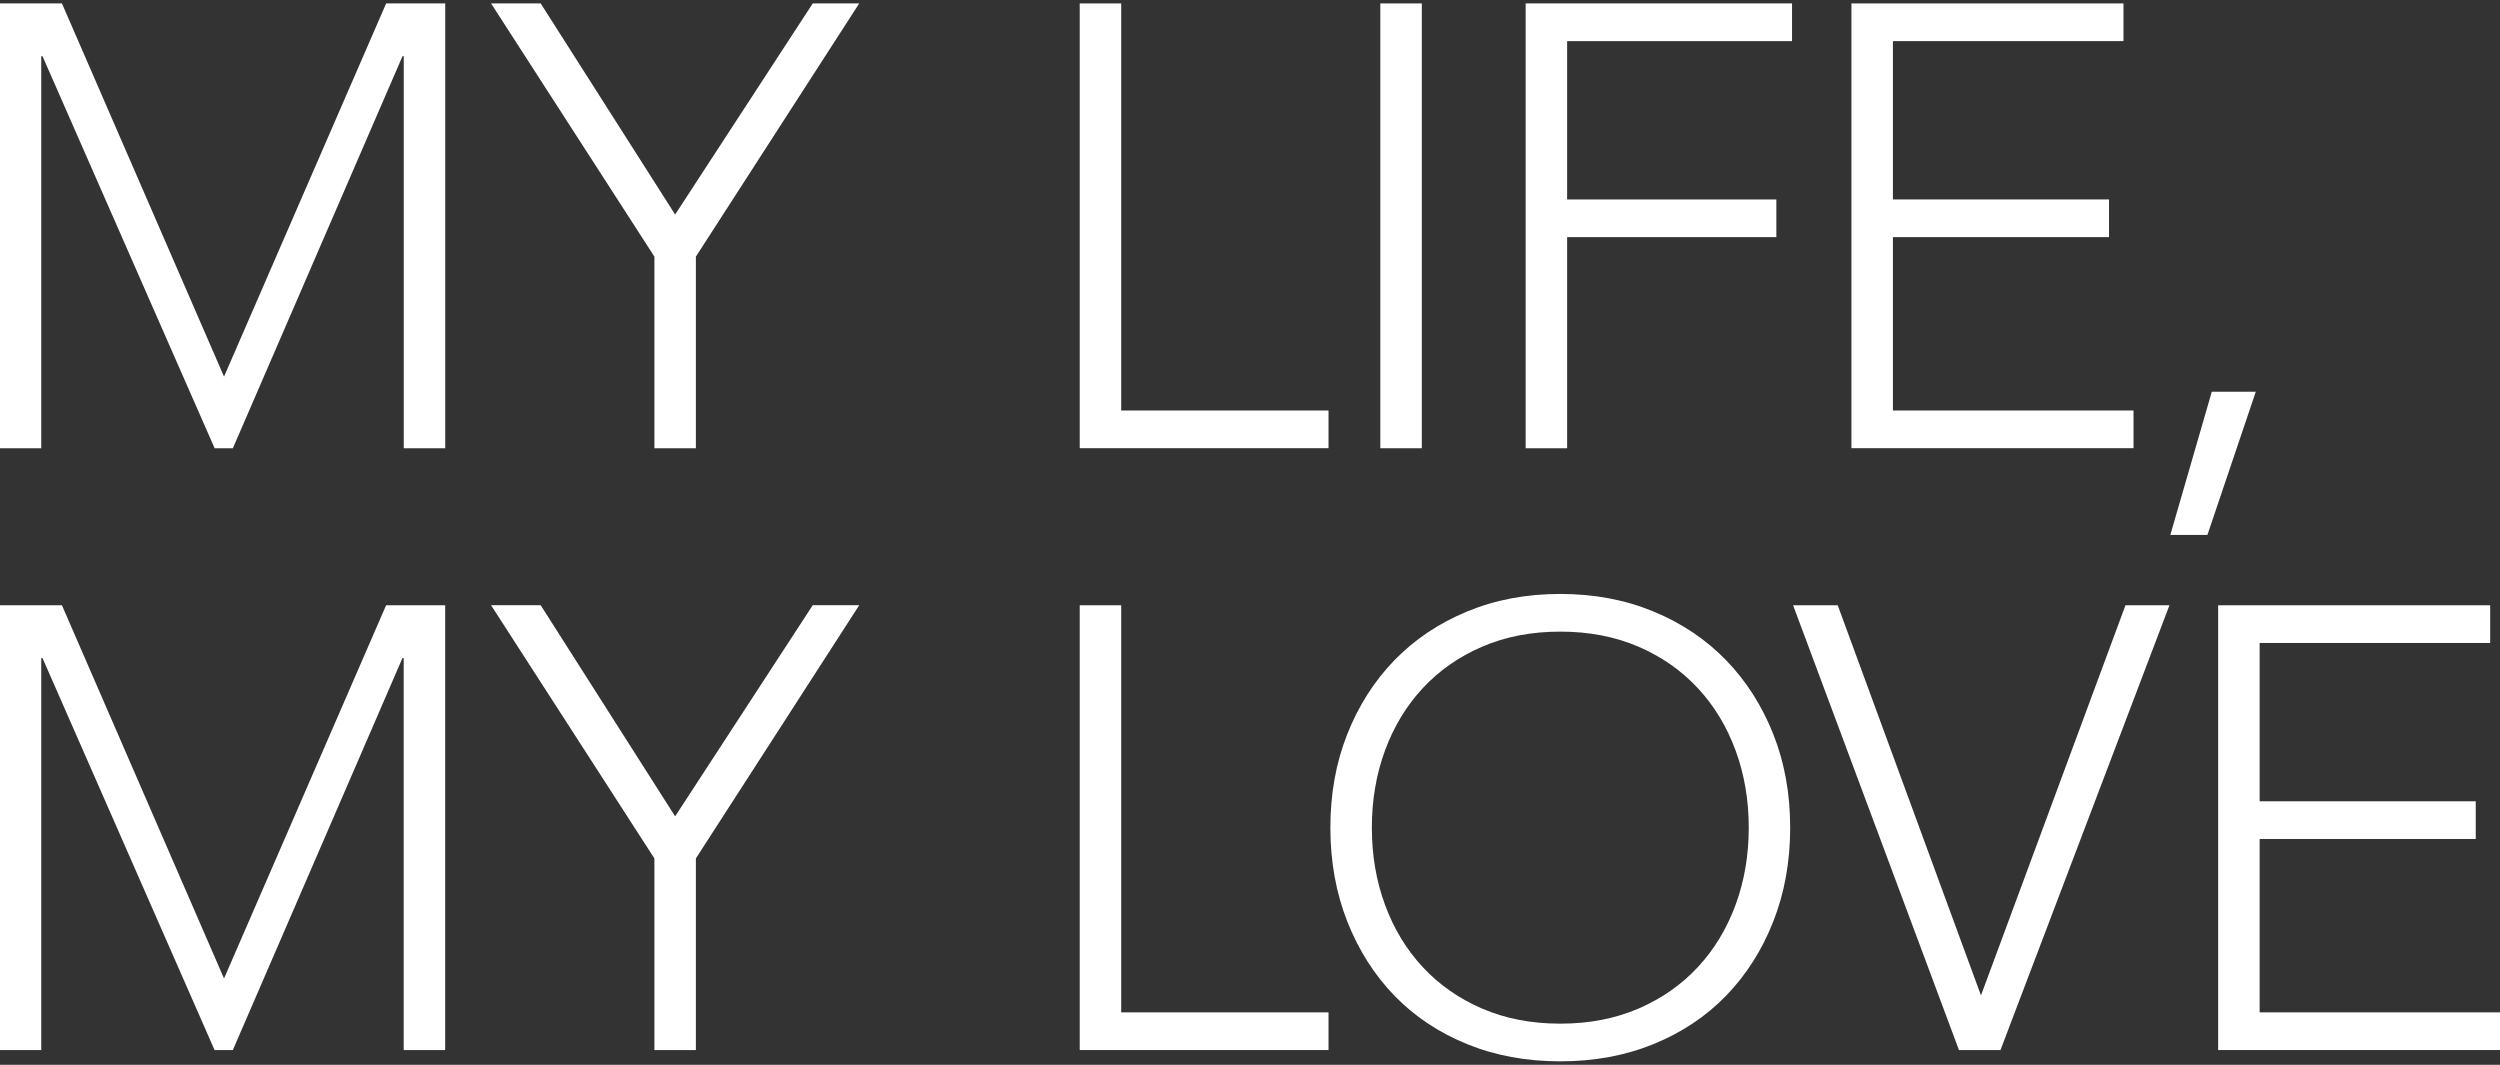
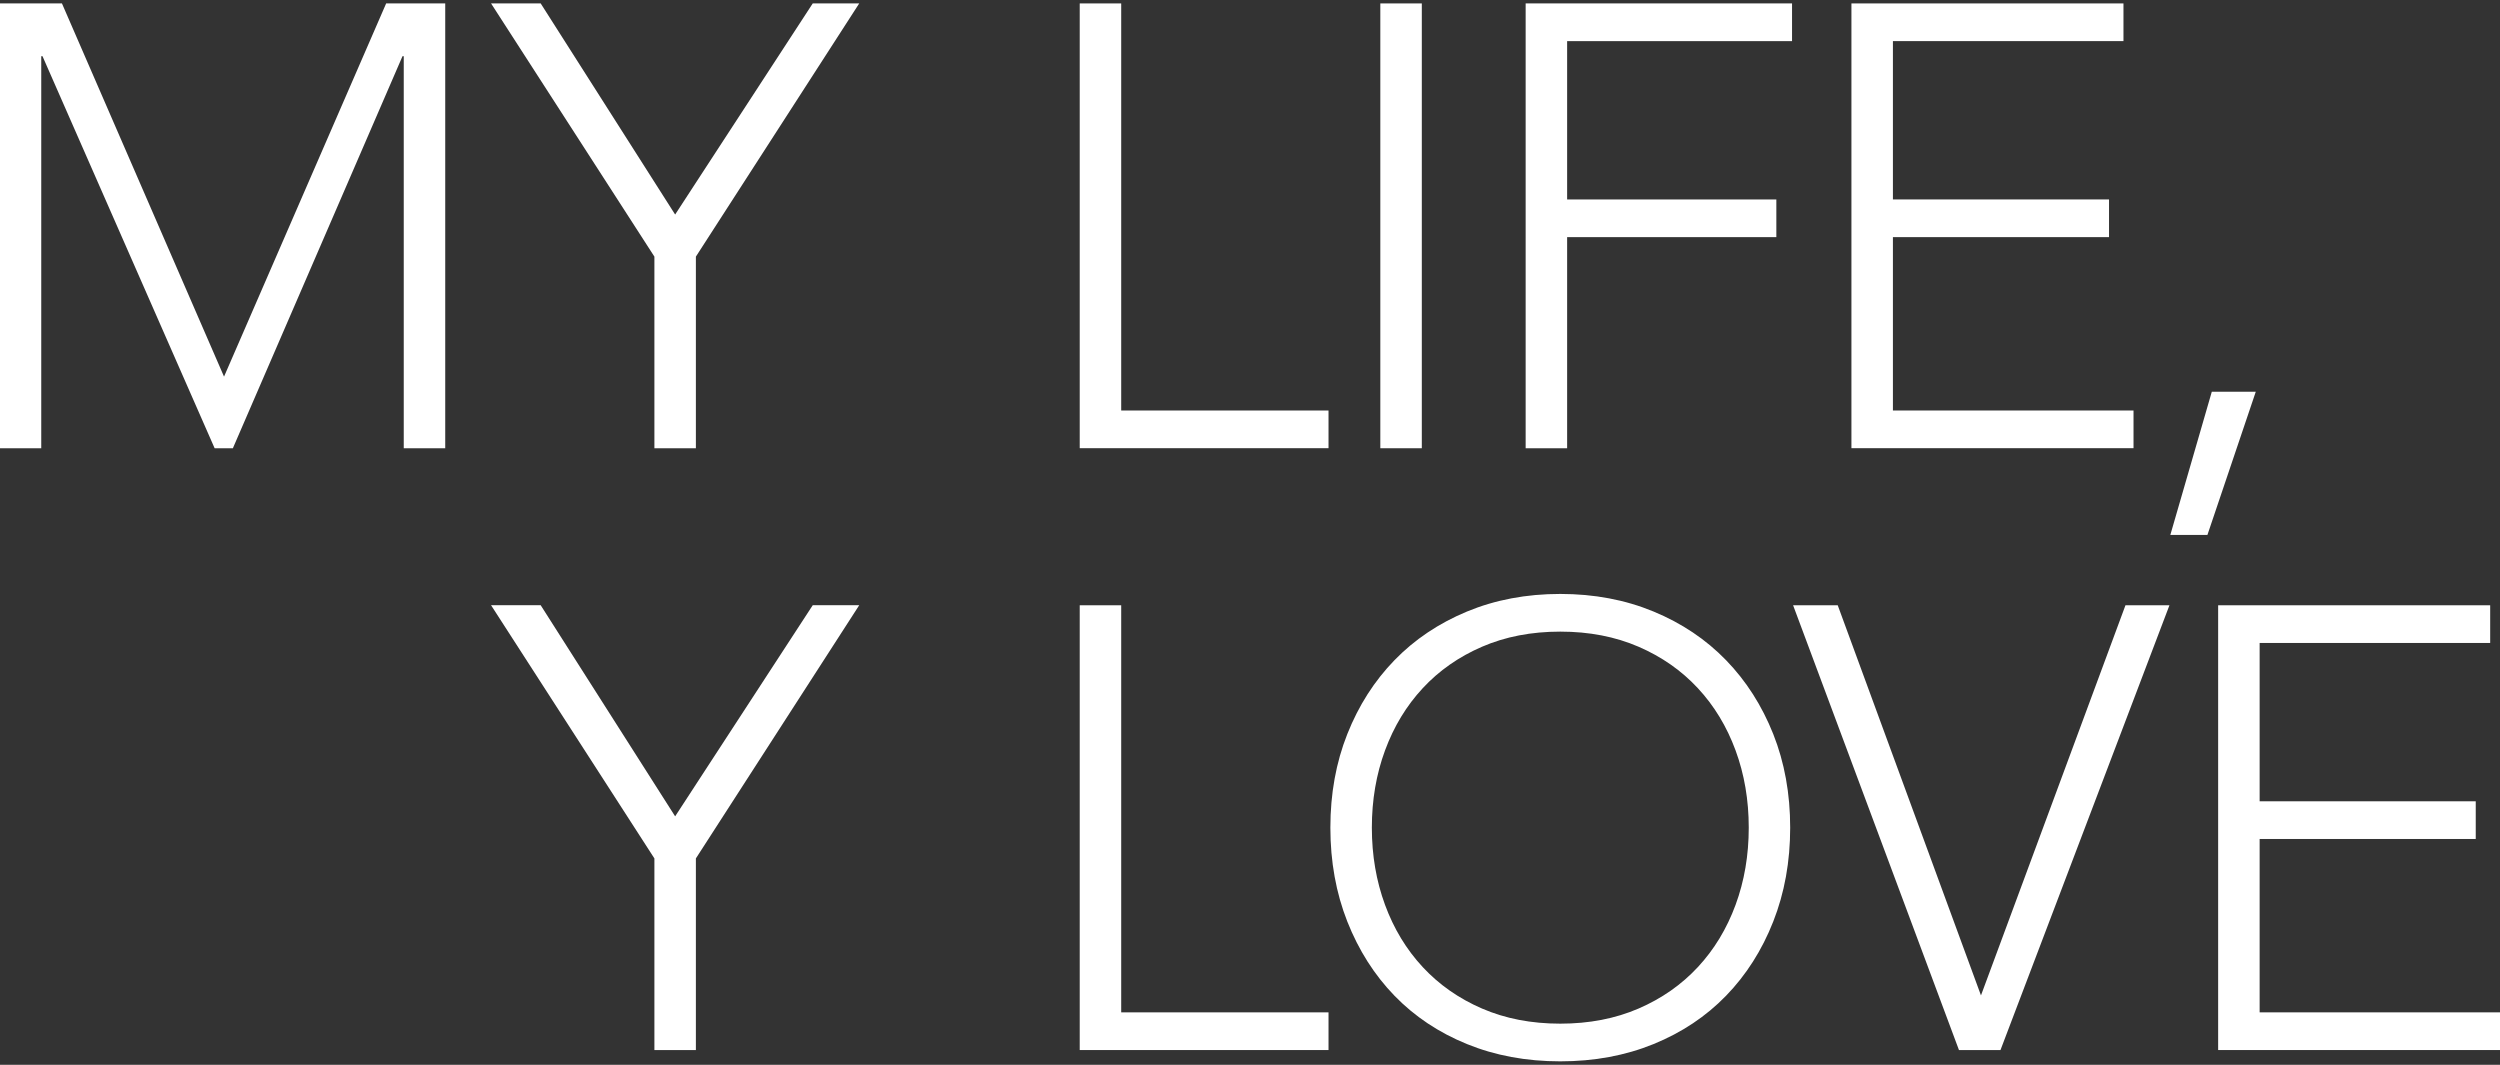
<svg xmlns="http://www.w3.org/2000/svg" height="230" viewBox="0 0 540 230" width="540">
  <rect x="0" y="0" width="540" height="230" fill="#333333" stroke="none" />
  <g fill="#fff">
    <path d="m-.05.74h13.43l35.01 80.61 35.02-80.61h12.76v96.08h-8.96v-84.68h-.27l-36.64 84.68h-3.94l-37.18-84.68h-.27v84.68h-8.96z" />
    <path d="m141.35 55.43-35.28-54.69h10.72l29.04 45.6 29.72-45.6h10.04l-35.28 54.69v41.39h-8.96z" />
    <path d="m233.22.74h8.96v87.93h44.78v8.14h-53.74z" />
    <path d="m298.15.74h8.96v96.08h-8.96z" />
    <path d="m329.54.74h57.54v8.14h-48.58v34.2h45.19v8.14h-45.19v45.6h-8.96z" />
    <path d="m399.91.74h58.76v8.14h-49.8v34.2h46.68v8.14h-46.68v37.45h51.97v8.14h-60.93z" />
    <path d="m477.75 84.61h9.5l-10.45 30.94h-8.01z" />
-     <path d="m-.05 130.74h13.43l35.01 80.61 35.01-80.61h12.76v96.08h-8.96v-84.68h-.27l-36.64 84.68h-3.94l-37.17-84.68h-.27v84.68h-8.96z" />
    <path d="m141.35 185.42-35.28-54.69h10.72l29.04 45.6 29.72-45.6h10.04l-35.28 54.69v41.39h-8.96z" />
    <path d="m233.22 130.74h8.96v87.93h44.78v8.14h-53.74v-96.08z" />
    <path d="m287.36 178.77c0-7.33 1.22-14.07 3.66-20.22s5.84-11.47 10.18-15.94c4.34-4.48 9.57-7.98 15.67-10.52 6.11-2.53 12.82-3.8 20.15-3.8s14.04 1.27 20.15 3.8 11.33 6.04 15.67 10.52 7.73 9.79 10.18 15.94c2.44 6.15 3.66 12.89 3.66 20.22s-1.22 14.09-3.66 20.29-5.84 11.53-10.18 16.01-9.57 7.96-15.67 10.45c-6.11 2.49-12.82 3.73-20.15 3.73s-14.04-1.24-20.15-3.73-11.33-5.97-15.67-10.45-7.73-9.82-10.18-16.01c-2.44-6.2-3.66-12.96-3.66-20.29zm8.96 0c0 5.97.95 11.53 2.85 16.69s4.61 9.63 8.14 13.43 7.8 6.79 12.82 8.96 10.65 3.26 16.89 3.26 11.87-1.09 16.9-3.26c5.02-2.17 9.29-5.16 12.82-8.96s6.24-8.28 8.14-13.43c1.9-5.16 2.85-10.72 2.85-16.69s-.95-11.53-2.85-16.69-4.61-9.63-8.14-13.43-7.8-6.79-12.82-8.96-10.65-3.26-16.9-3.26-11.87 1.09-16.89 3.26-9.3 5.16-12.82 8.96c-3.53 3.8-6.24 8.28-8.14 13.43s-2.85 10.72-2.85 16.69z" />
    <path d="m387.32 130.74h9.63l30.94 84.27 31.21-84.27h9.5l-36.5 96.08h-8.96l-35.83-96.08z" />
    <path d="m479.12 130.74h58.76v8.14h-49.8v34.2h46.68v8.14h-46.68v37.45h51.97v8.14h-60.93v-96.08z" />
  </g>
</svg>